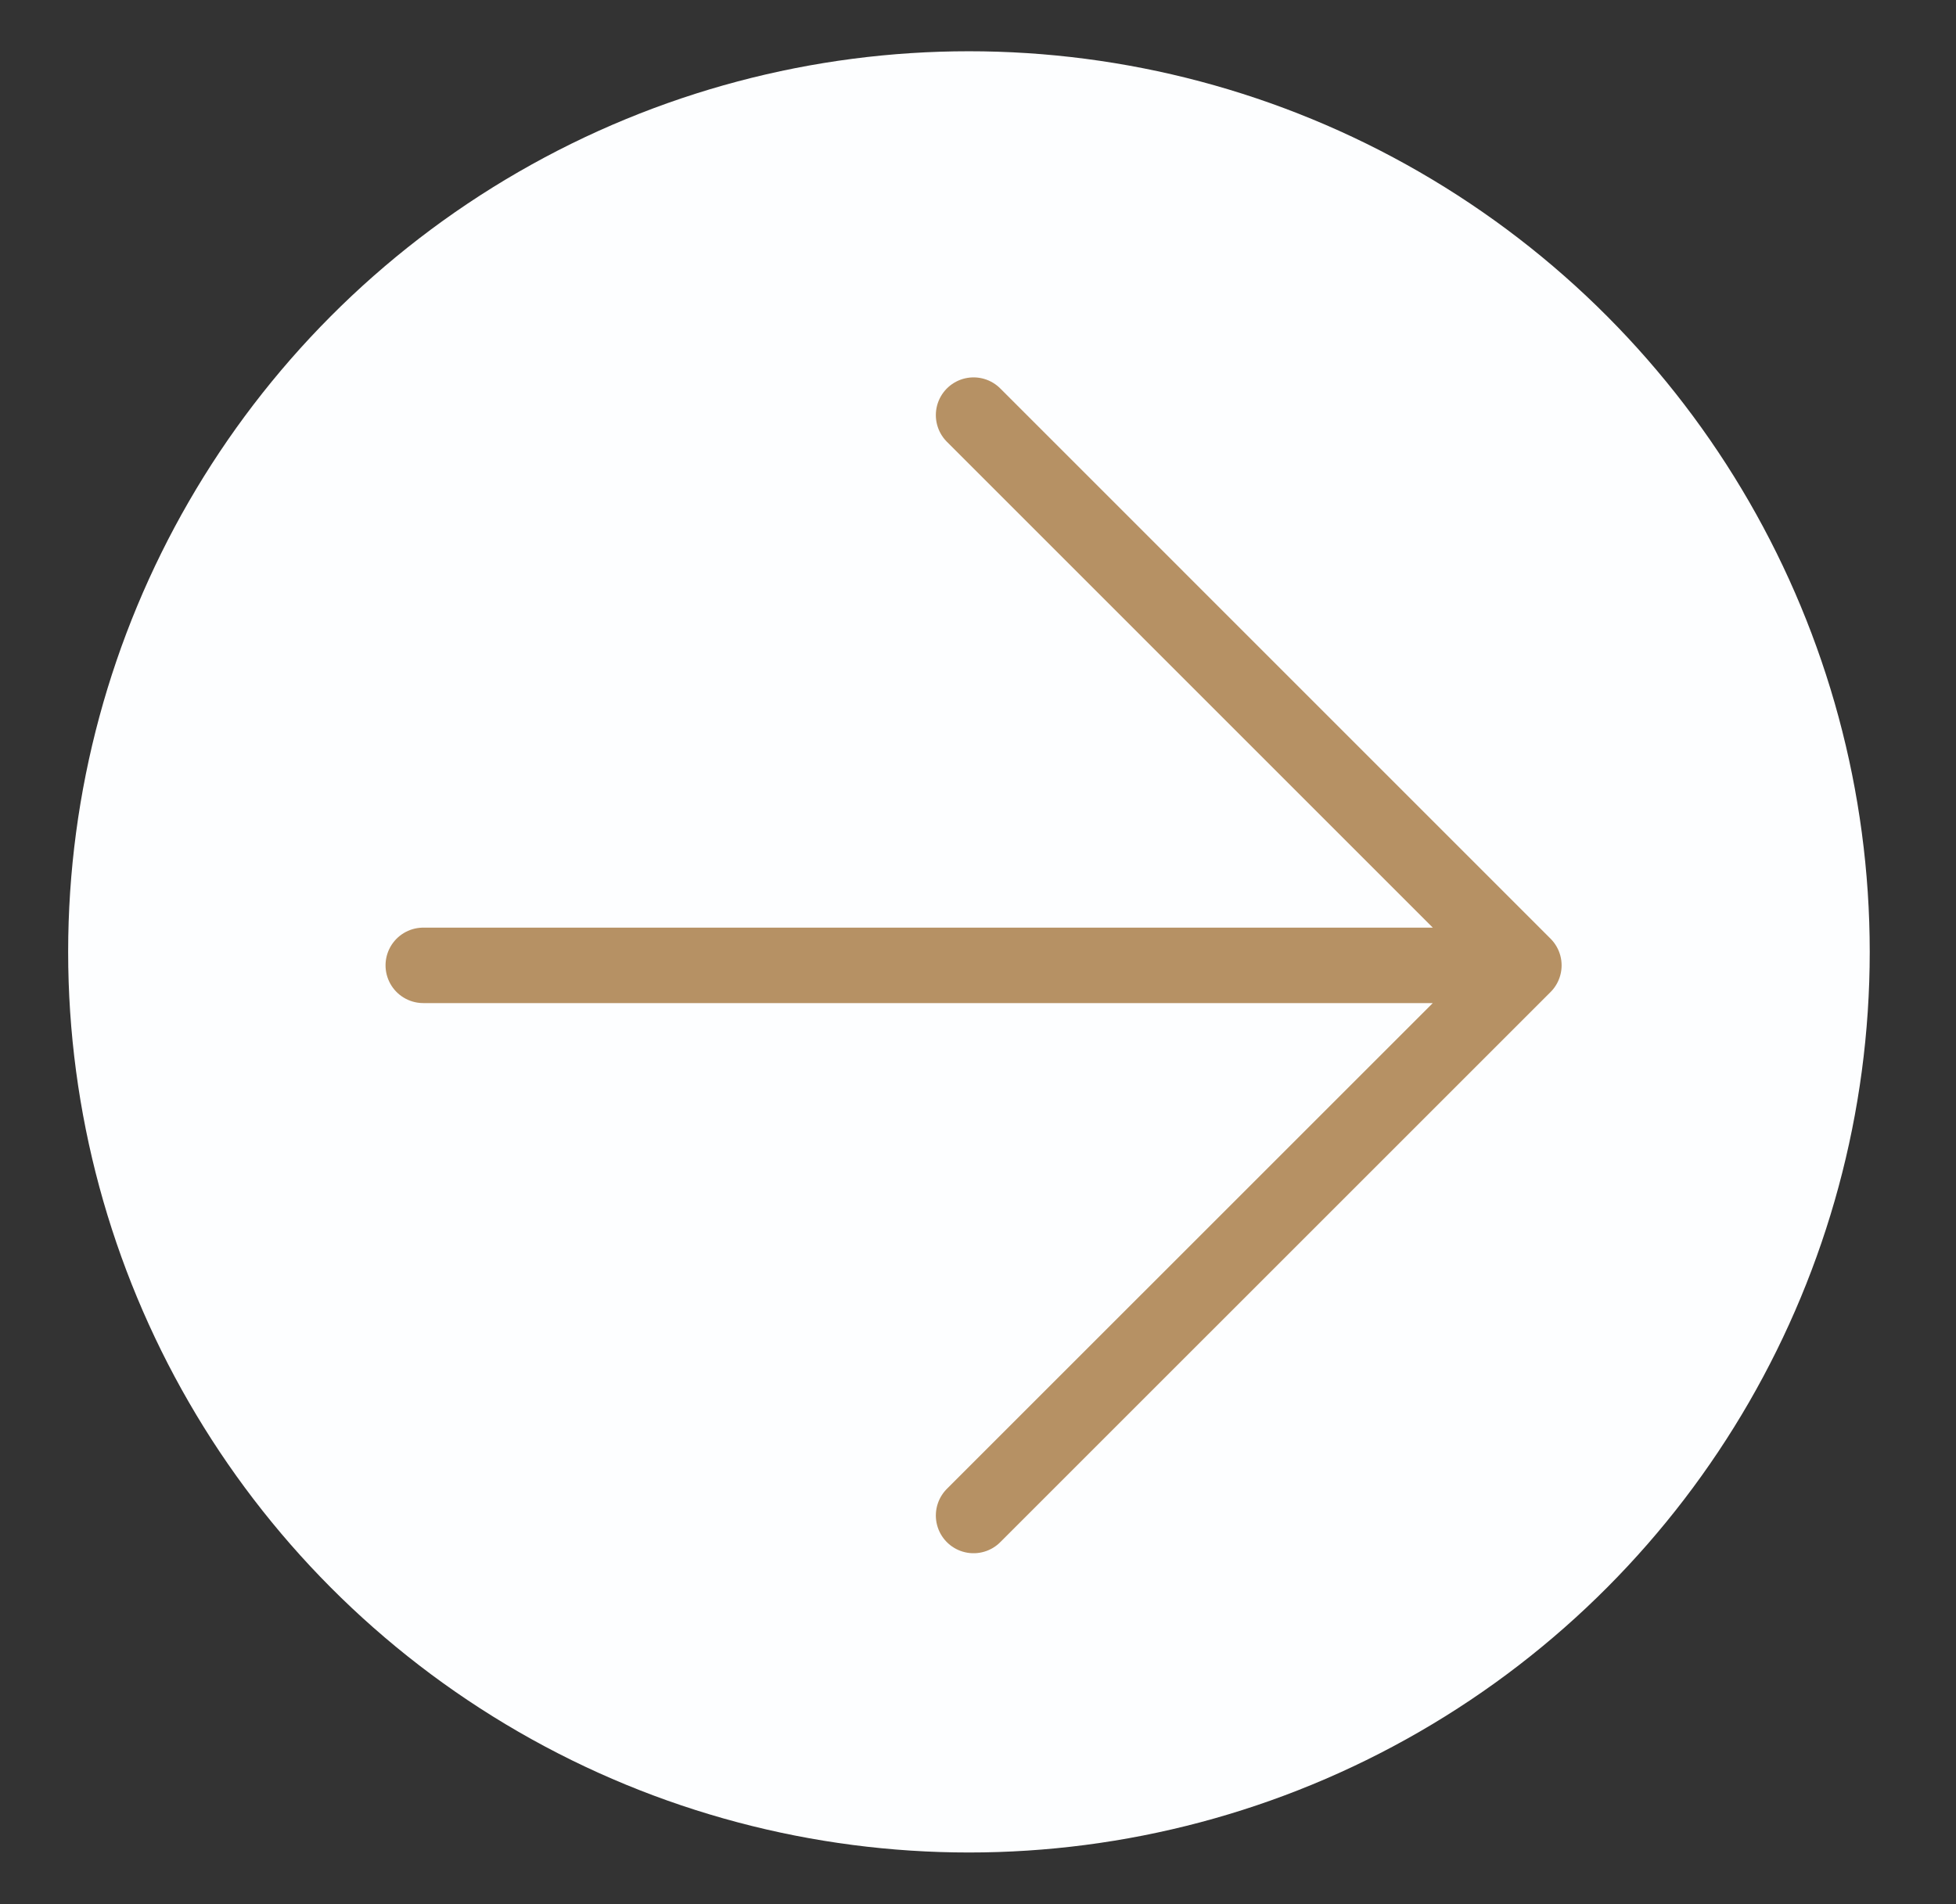
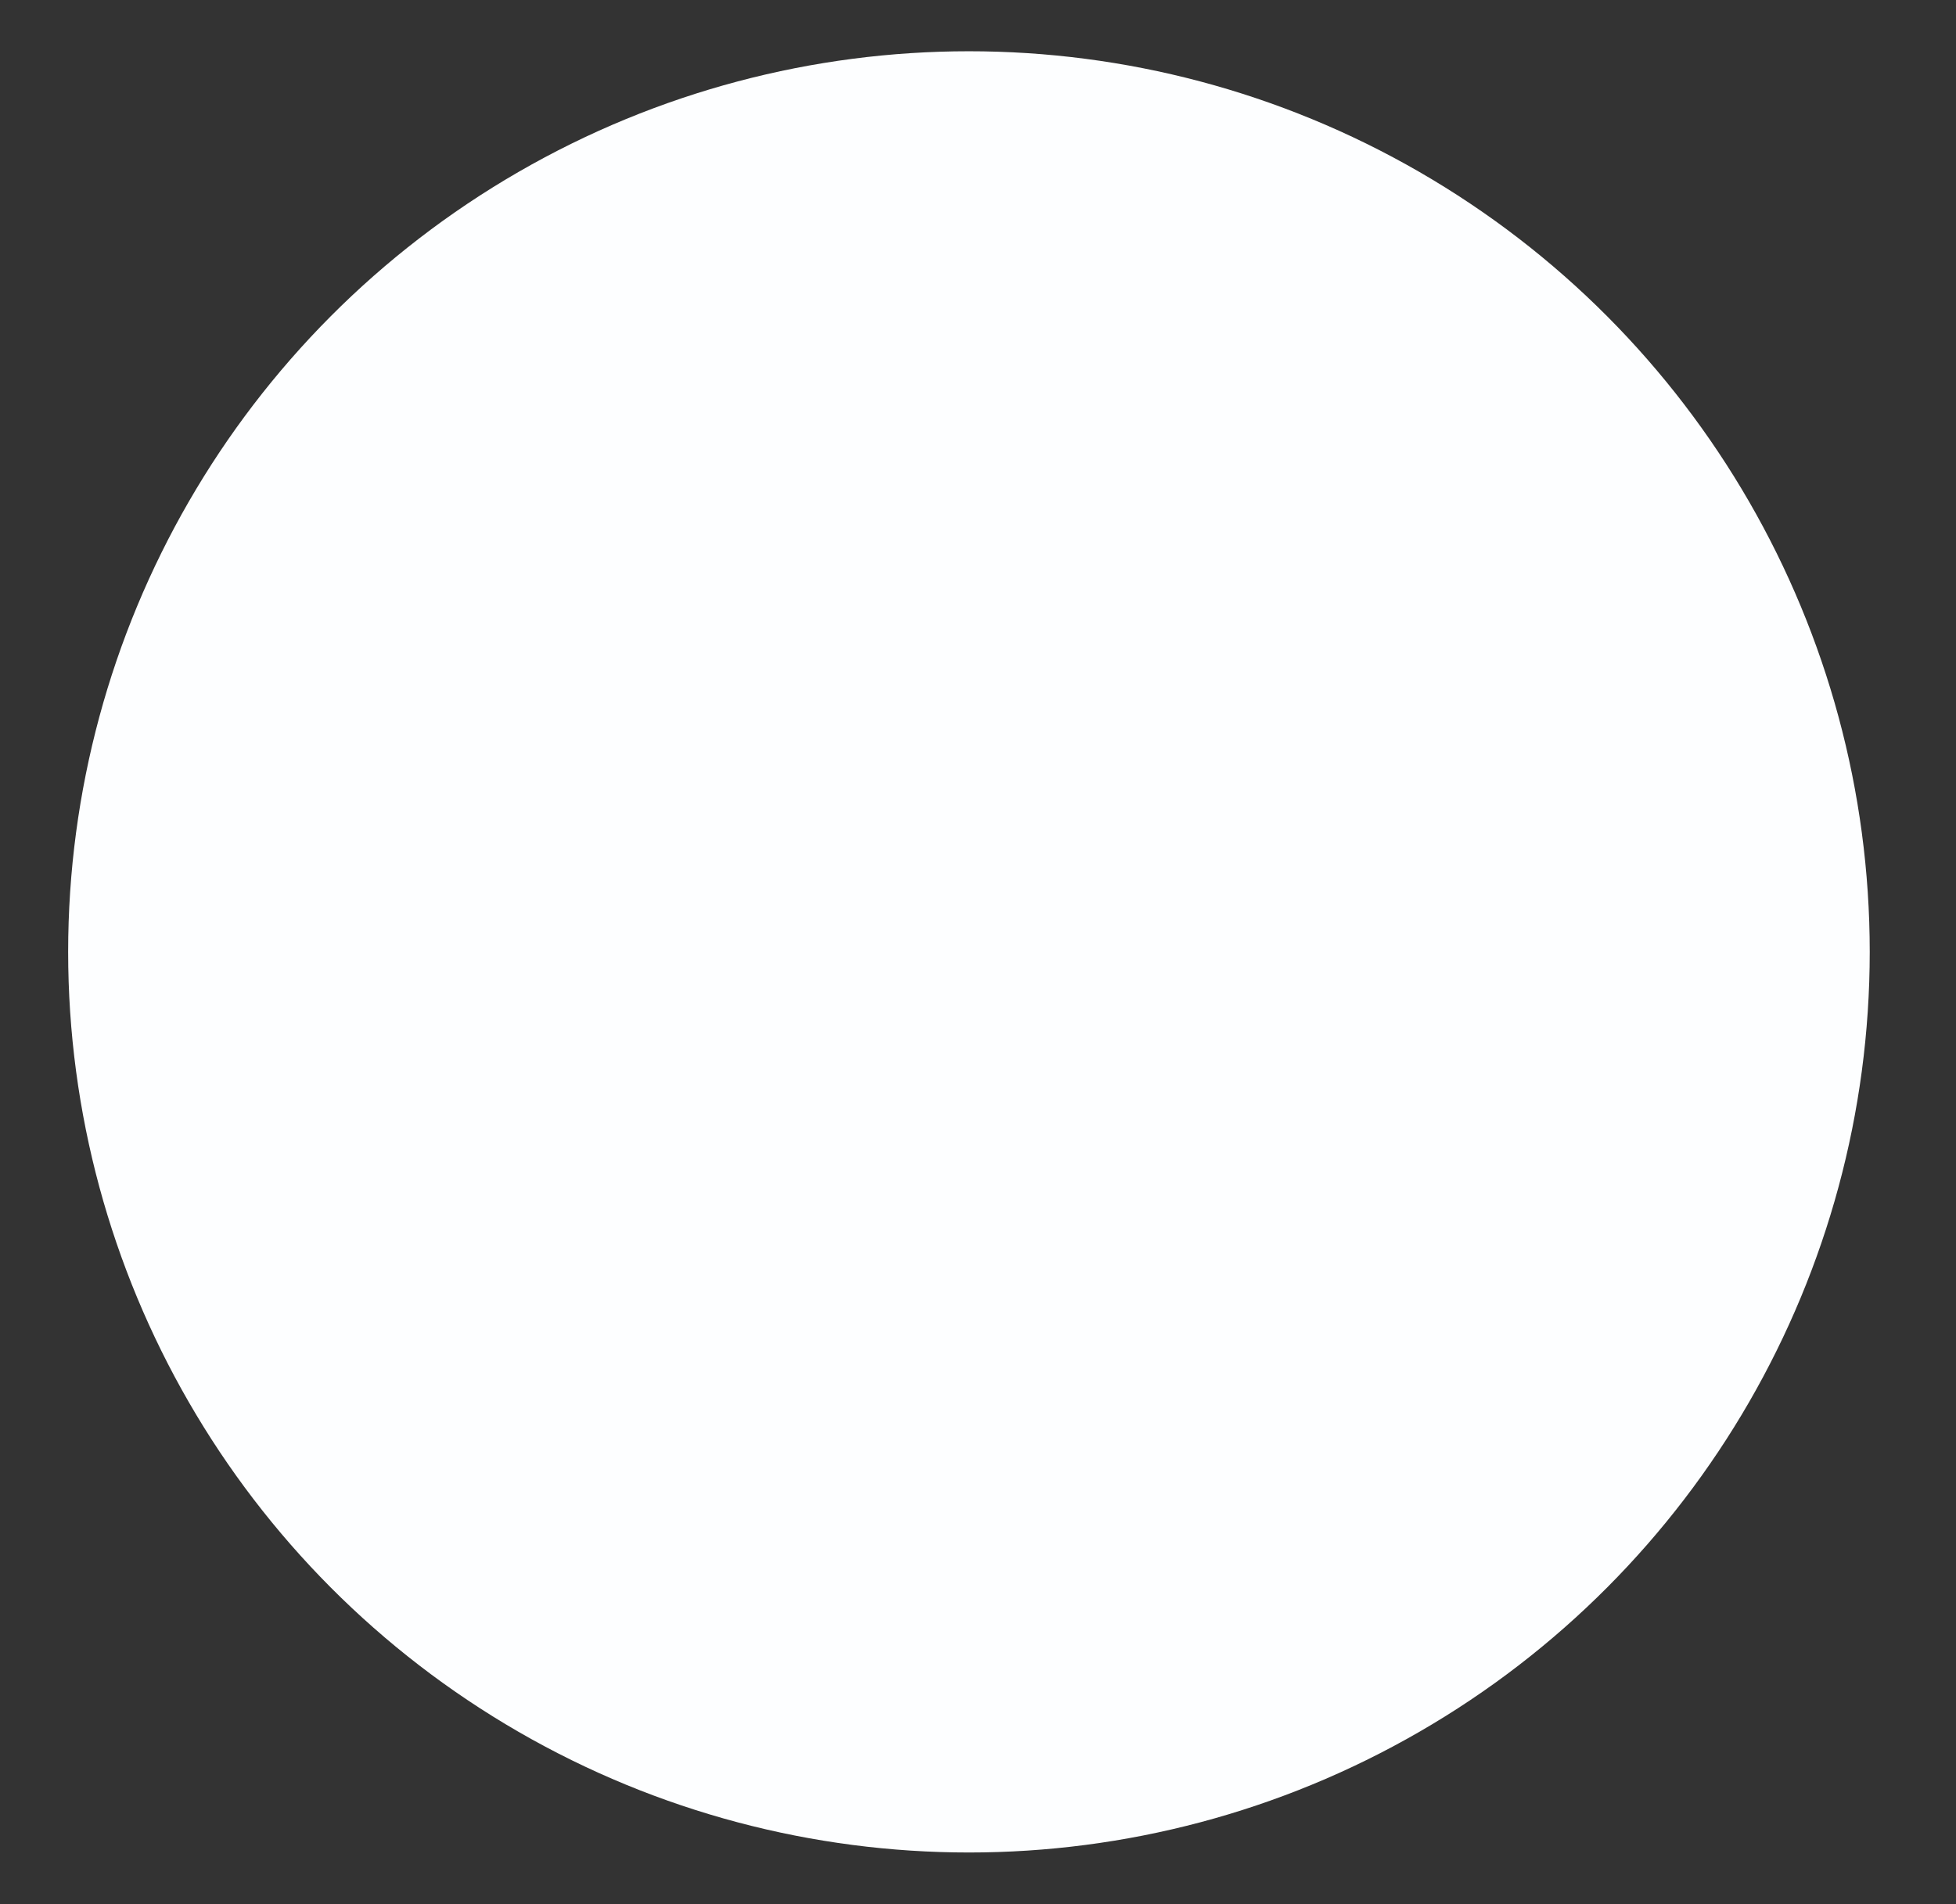
<svg xmlns="http://www.w3.org/2000/svg" width="38" height="37" viewBox="0 0 38 37" fill="none">
  <rect x="0" y="0" width="38" height="37" fill="#333333" stroke="none" />
  <g clip-path="url(#clip0_1008_234)">
    <circle cx="18.824" cy="18.496" r="17.5" fill="#FDFEFF" />
-     <path d="M18.914 8.066L29.605 18.758M29.605 18.758L18.914 29.448M29.605 18.758L8.223 18.758" stroke="#B69164" stroke-width="1.466" stroke-linecap="round" stroke-linejoin="round" />
  </g>
  <defs>
    <clipPath id="clip0_1008_234">
      <rect width="36.654" height="36.654" fill="white" transform="translate(37.152 0.172) rotate(90)" />
    </clipPath>
  </defs>
</svg>